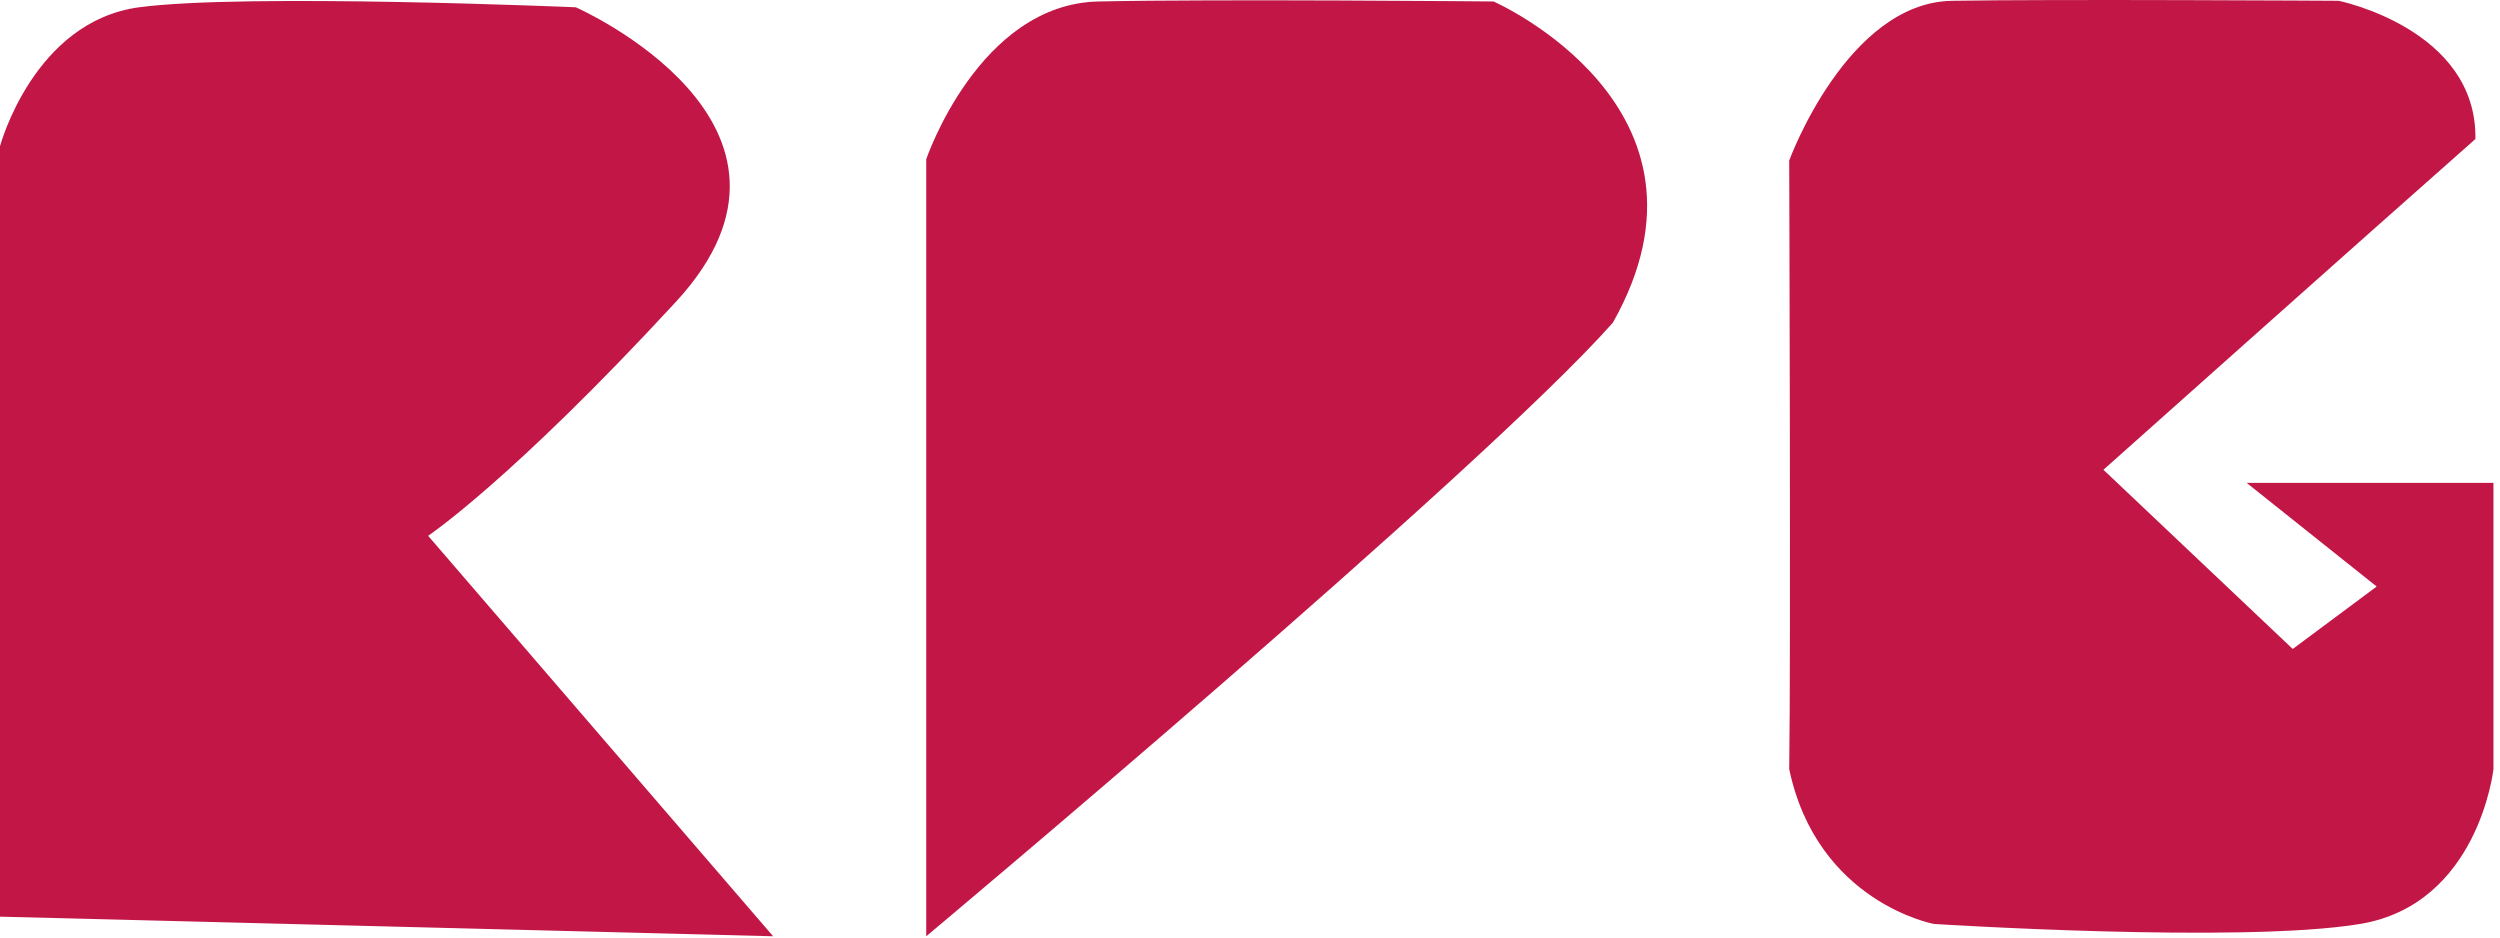
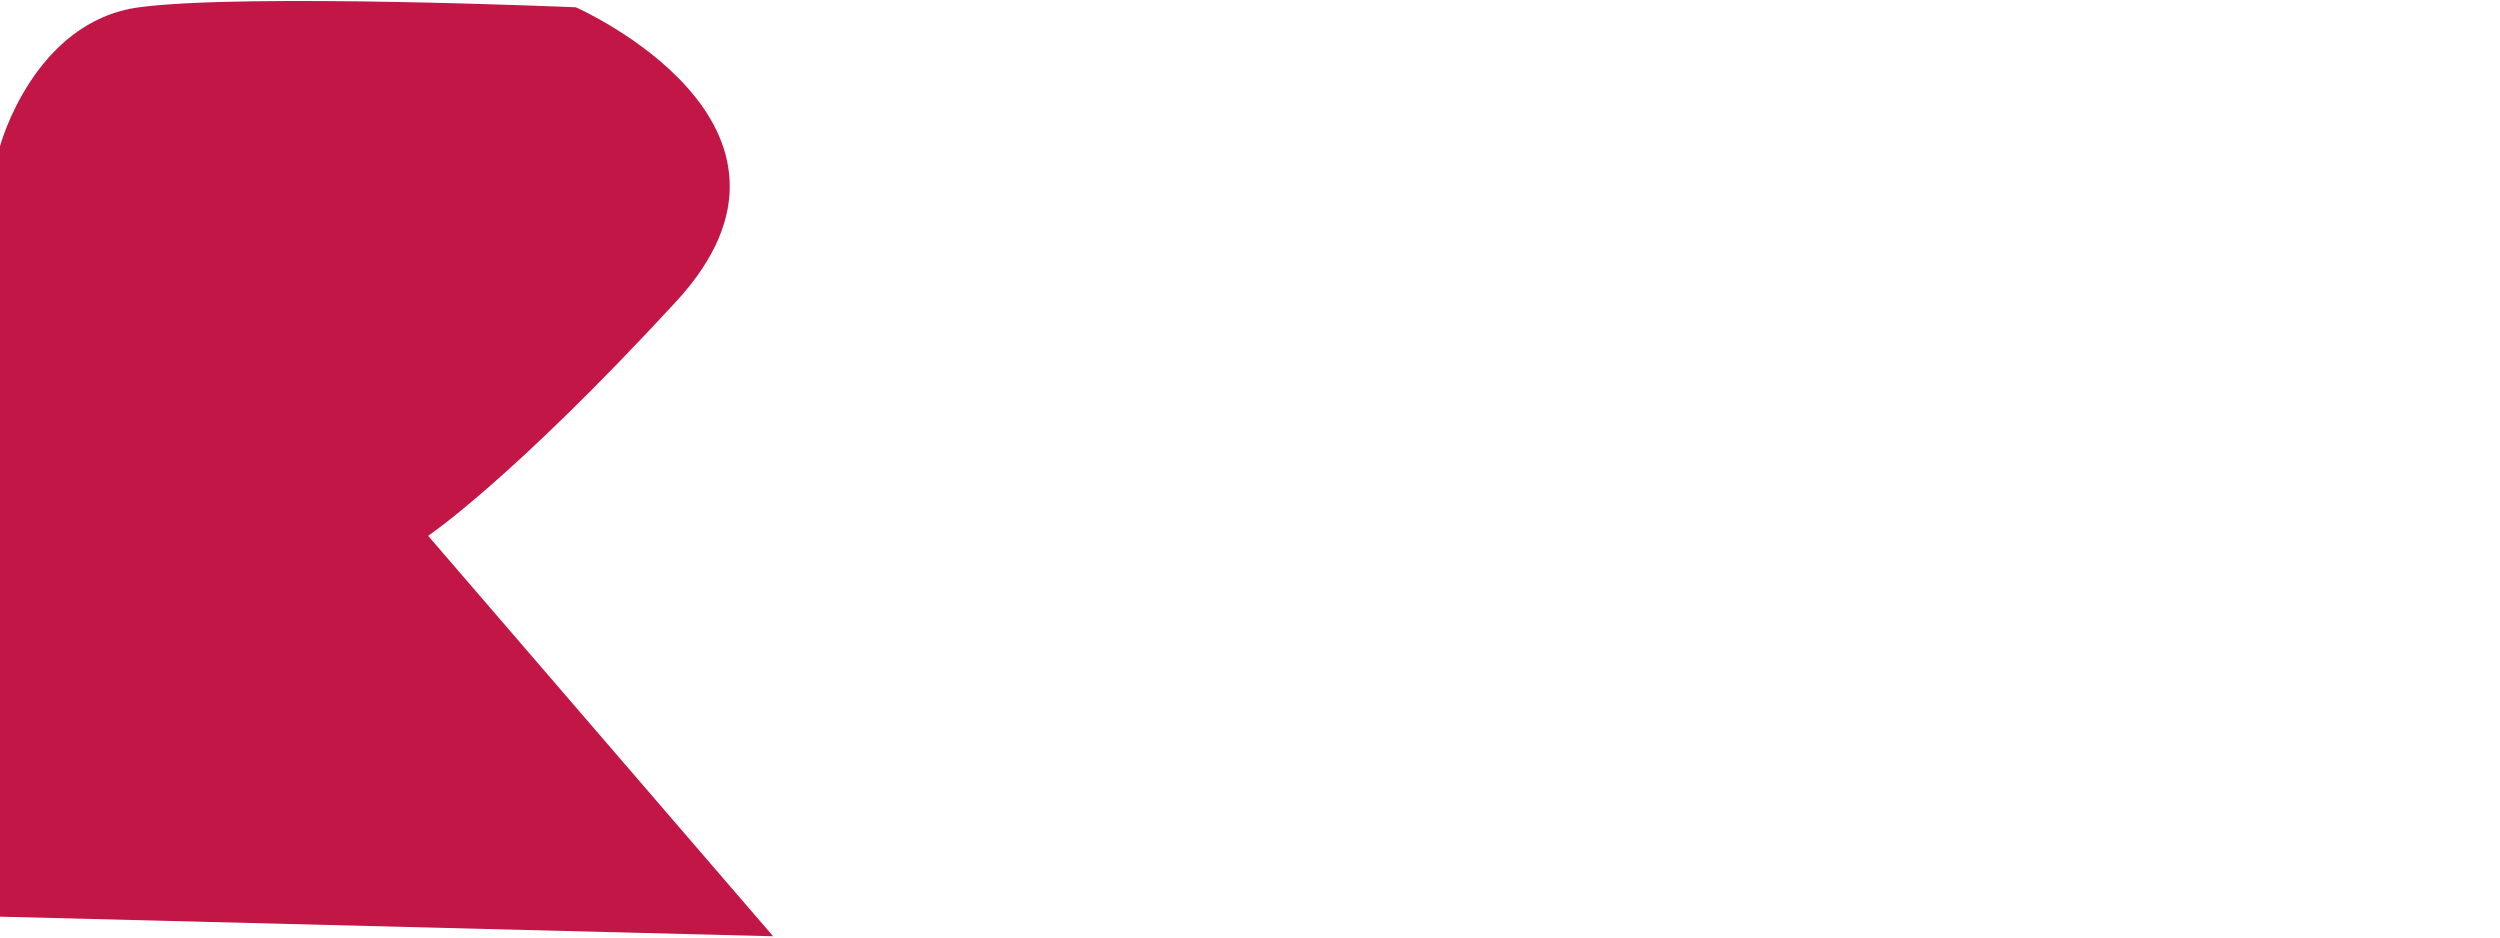
<svg xmlns="http://www.w3.org/2000/svg" width="296" height="111" viewBox="0 0 296 111" fill="none">
  <g clip-path="url(#clip0)">
    <path d="M0 108.533V17.31C0 17.31 3.97 2.542 16.466 0.863C28.962 -0.816 68.177 0.863 68.177 0.863C68.177 0.863 99.49 14.643 80.031 35.732C60.572 56.821 50.693 63.44 50.693 63.44L91.538 110.854L0 108.533Z" fill="#C21646" />
-     <path d="M109.665 110.854V18.859C109.665 18.859 115.888 0.481 130.065 0.175C144.242 -0.131 176.837 0.175 176.837 0.175C176.837 0.175 205.352 12.708 190.963 38.205C175.38 55.823 109.665 110.854 109.665 110.854Z" fill="#C21646" />
-     <path d="M211.843 91.07C212.043 78.211 211.843 19.002 211.843 19.002C211.843 19.002 218.682 0.302 231.131 0.094C243.58 -0.114 276.897 0.094 276.897 0.094C276.897 0.094 293.297 3.426 293.088 16.46C279.645 28.325 249.046 55.621 249.046 55.621L271.461 76.838L281.397 69.444L266 57.17H295.225V91.07C295.225 91.07 293.472 107.056 279.444 109.394C265.416 111.732 228.973 109.394 228.973 109.394C228.973 109.394 215.175 106.849 211.843 91.07Z" fill="#C21646" />
  </g>
  <defs>
    <clipPath id="clip0">
      <rect width="295.222" height="110.854" fill="white" />
    </clipPath>
  </defs>
</svg>